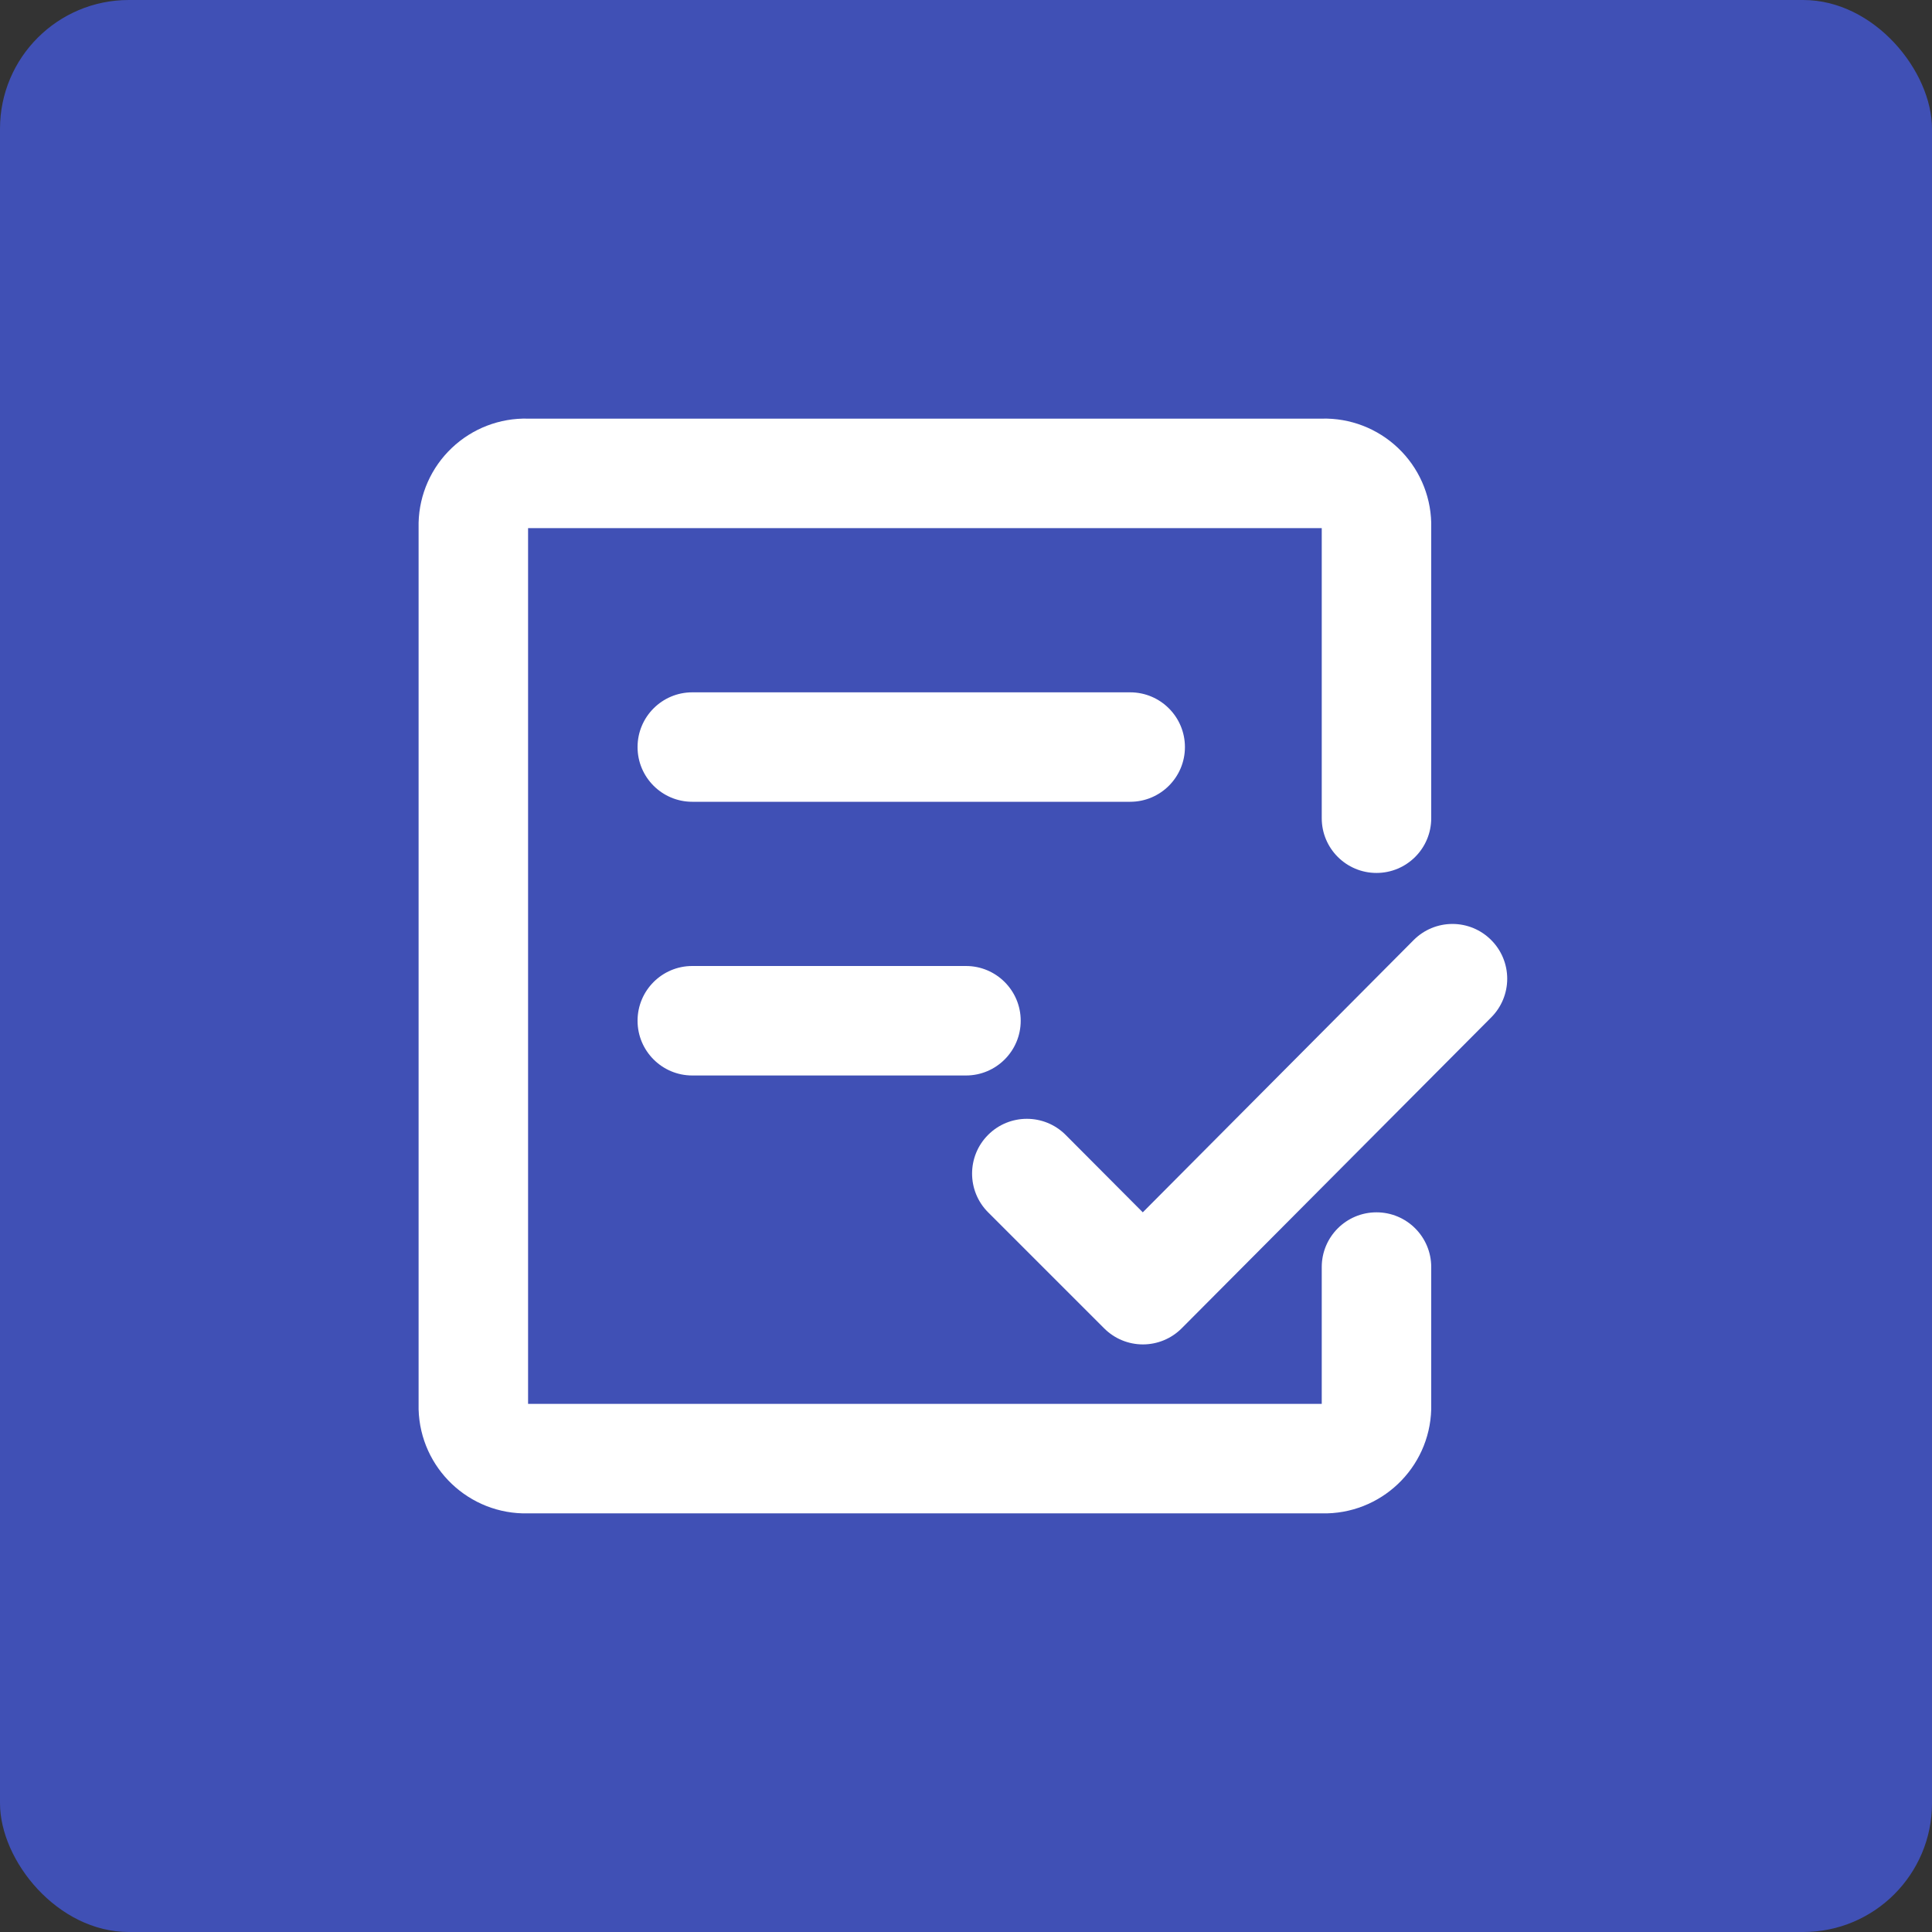
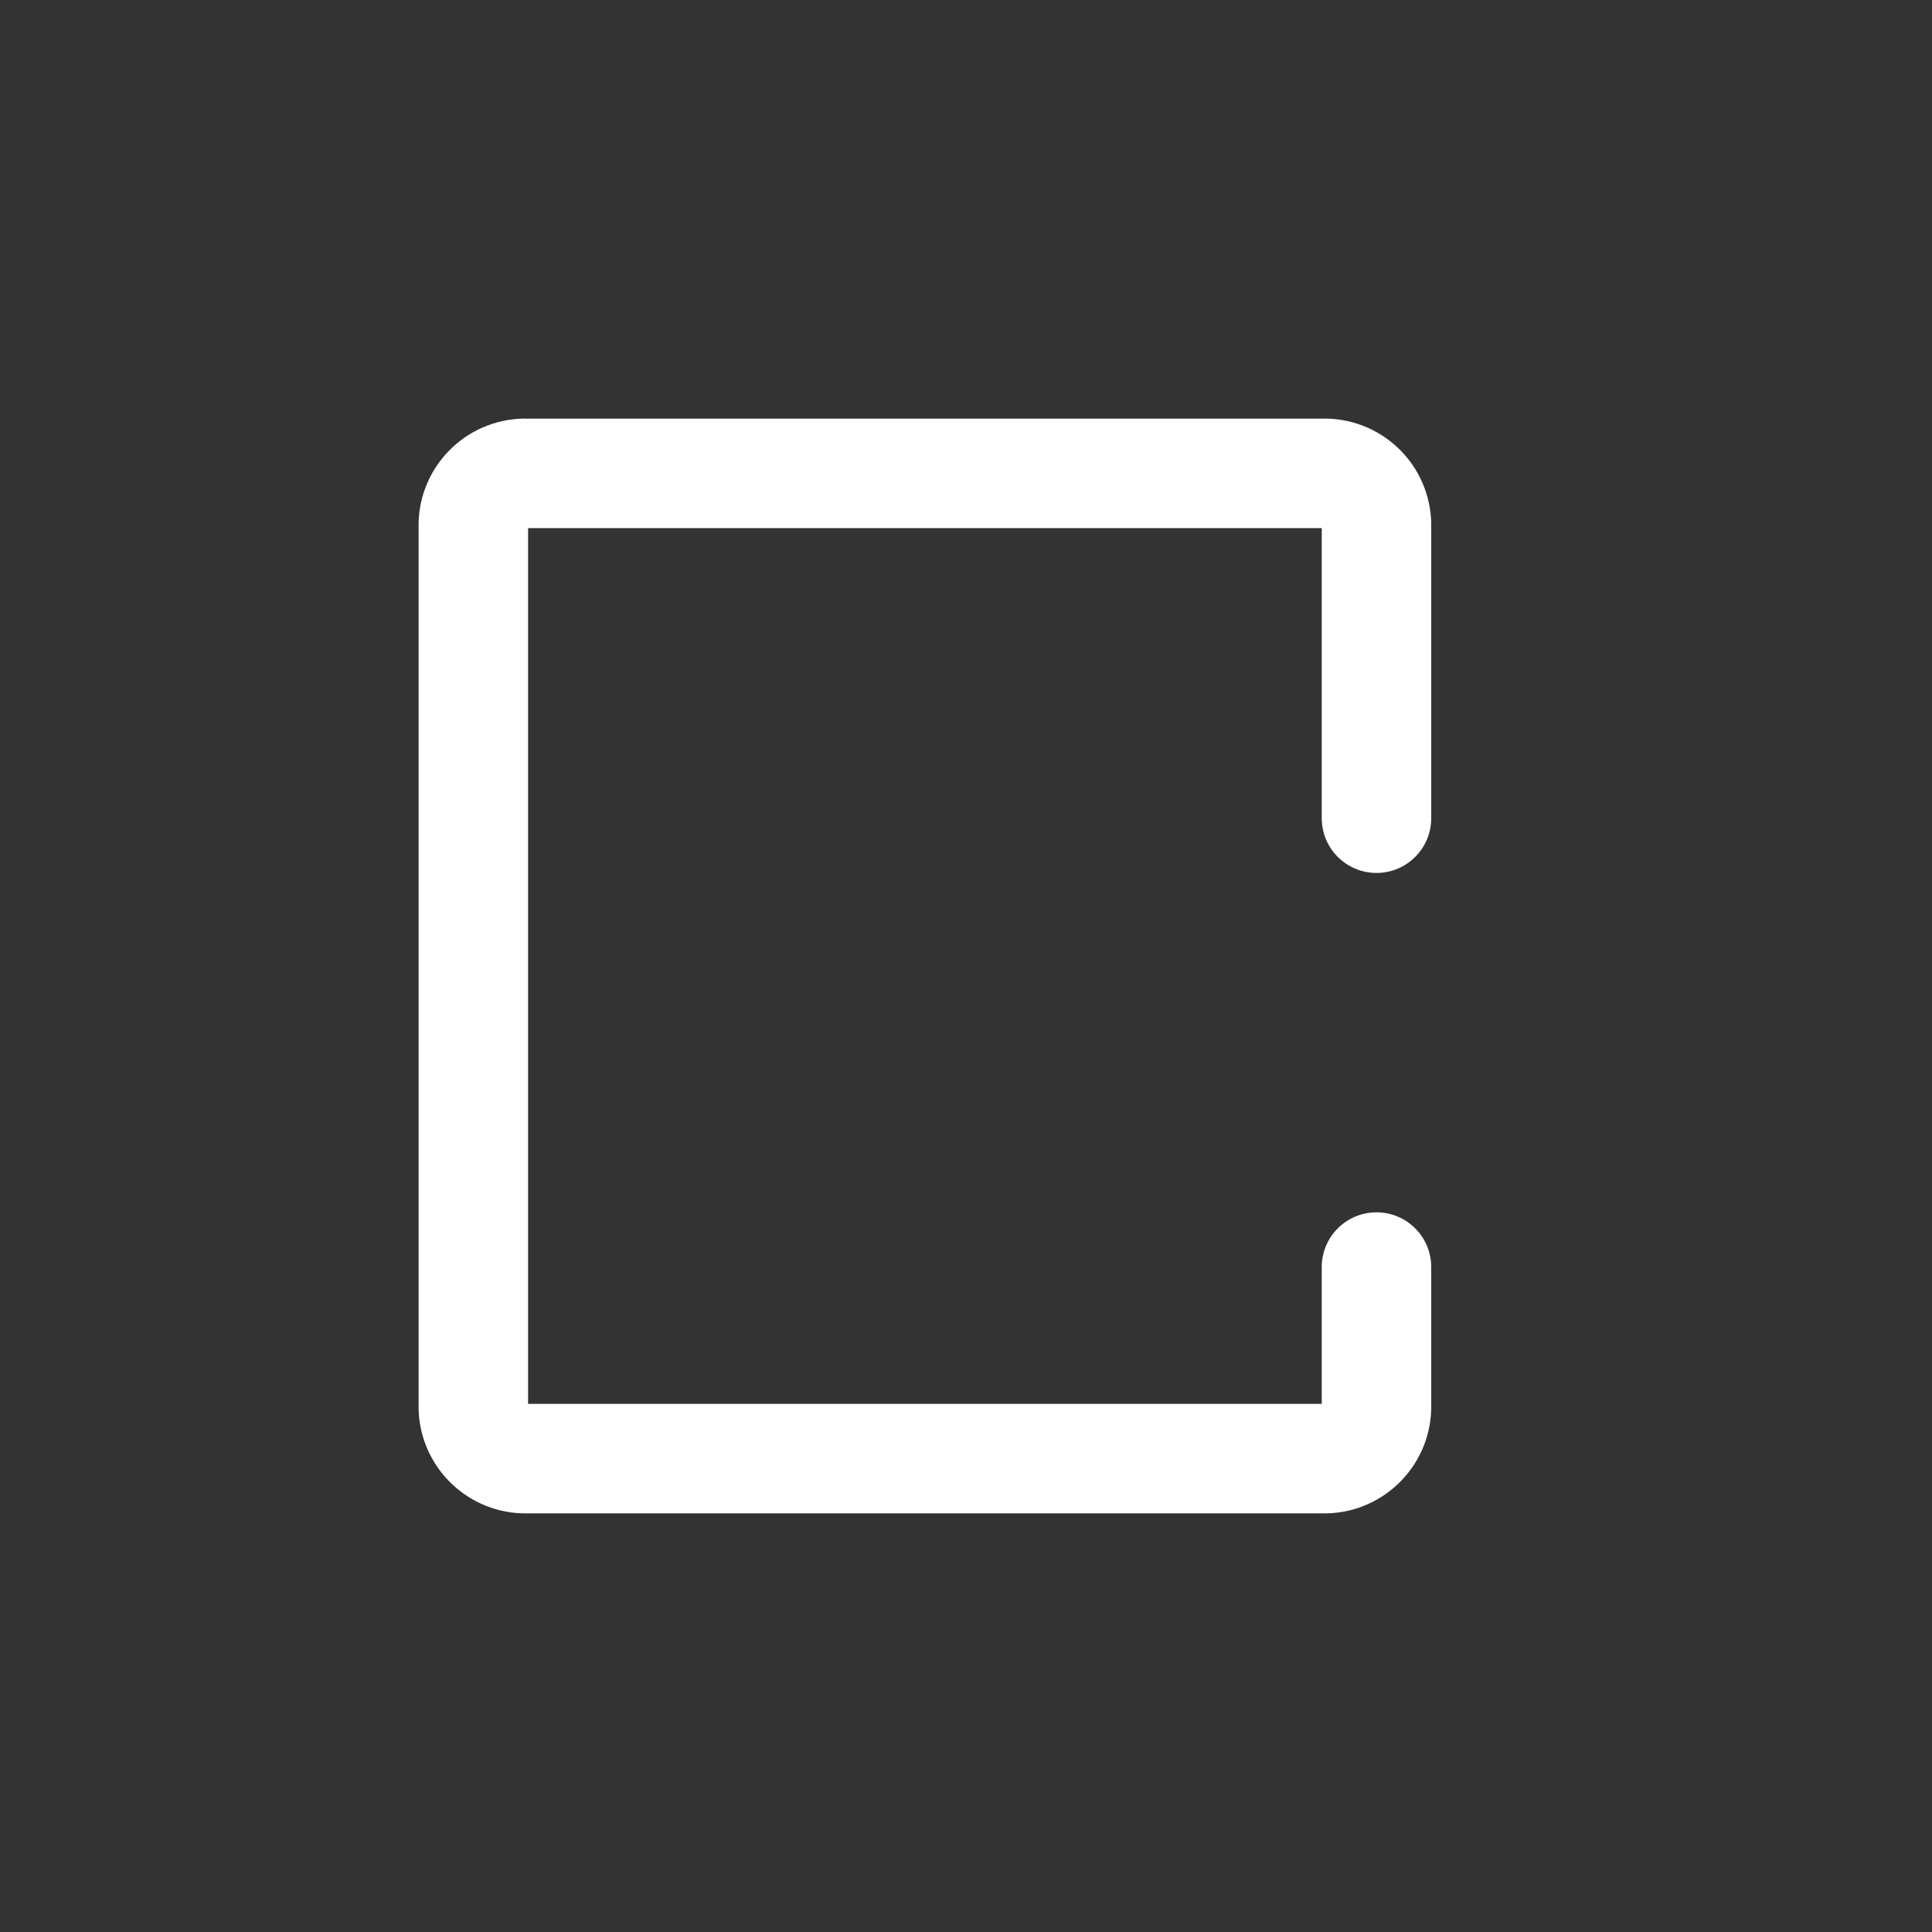
<svg xmlns="http://www.w3.org/2000/svg" width="60px" height="60px" viewBox="0 0 60 60" version="1.1">
  <rect x="0" y="0" width="60" height="60" fill="#333333" stroke="none" />
  <title>we-are-done-icon</title>
  <g id="页面-1" stroke="none" stroke-width="1" fill="none" fill-rule="evenodd">
    <g id="find-your-course-9" transform="translate(-825, -402)">
      <g id="we-are-done-icon" transform="translate(825, 402)">
-         <rect id="矩形" fill="#4050B5" x="0" y="0" width="60" height="60" rx="4" />
        <g id="完成" transform="translate(13, 13)" fill="#FFFFFF" fill-rule="nonzero">
          <path d="M29.748,24.65 C28.809,24.65 28.048,25.411 28.048,26.35 L28.048,30.599 L3.4,30.599 L3.4,3.401 L28.048,3.401 L28.048,12.41 C28.048,13.349 28.809,14.11 29.748,14.11 C30.687,14.11 31.448,13.349 31.448,12.41 L31.448,3.231 C31.426,2.352 31.055,1.517 30.417,0.912 C29.78,0.306 28.928,-0.022 28.048,0.001 L3.4,0.001 C2.521,-0.022 1.668,0.306 1.031,0.912 C0.393,1.517 0.022,2.352 0,3.231 L0,30.769 C0.051,32.598 1.571,34.042 3.4,33.999 L28.048,33.999 C29.877,34.042 31.397,32.598 31.448,30.769 L31.448,26.35 C31.448,25.411 30.687,24.65 29.748,24.65 Z" id="路径" />
-           <path d="M23.799,10.201 C23.799,9.262 23.037,8.501 22.099,8.501 L8.499,8.501 C7.561,8.501 6.8,9.262 6.8,10.201 C6.8,11.139 7.561,11.9 8.499,11.9 L22.099,11.9 C23.037,11.9 23.799,11.139 23.799,10.201 L23.799,10.201 Z M8.499,17 C7.561,17 6.8,17.761 6.8,18.7 C6.8,19.639 7.561,20.4 8.499,20.4 L16.999,20.4 C17.938,20.4 18.699,19.639 18.699,18.7 C18.699,17.761 17.938,17 16.999,17 L8.499,17 Z M33.309,16.193 C32.991,15.873 32.558,15.694 32.107,15.694 C31.656,15.694 31.223,15.873 30.904,16.193 L22.49,24.65 L20.093,22.244 C19.429,21.58 18.352,21.58 17.687,22.244 C17.023,22.908 17.023,23.985 17.687,24.65 L21.291,28.253 C21.61,28.573 22.043,28.752 22.494,28.752 C22.945,28.752 23.378,28.573 23.697,28.253 L33.309,18.598 C33.629,18.279 33.808,17.846 33.808,17.395 C33.808,16.944 33.629,16.511 33.309,16.193 L33.309,16.193 Z" id="形状" />
        </g>
      </g>
    </g>
  </g>
</svg>